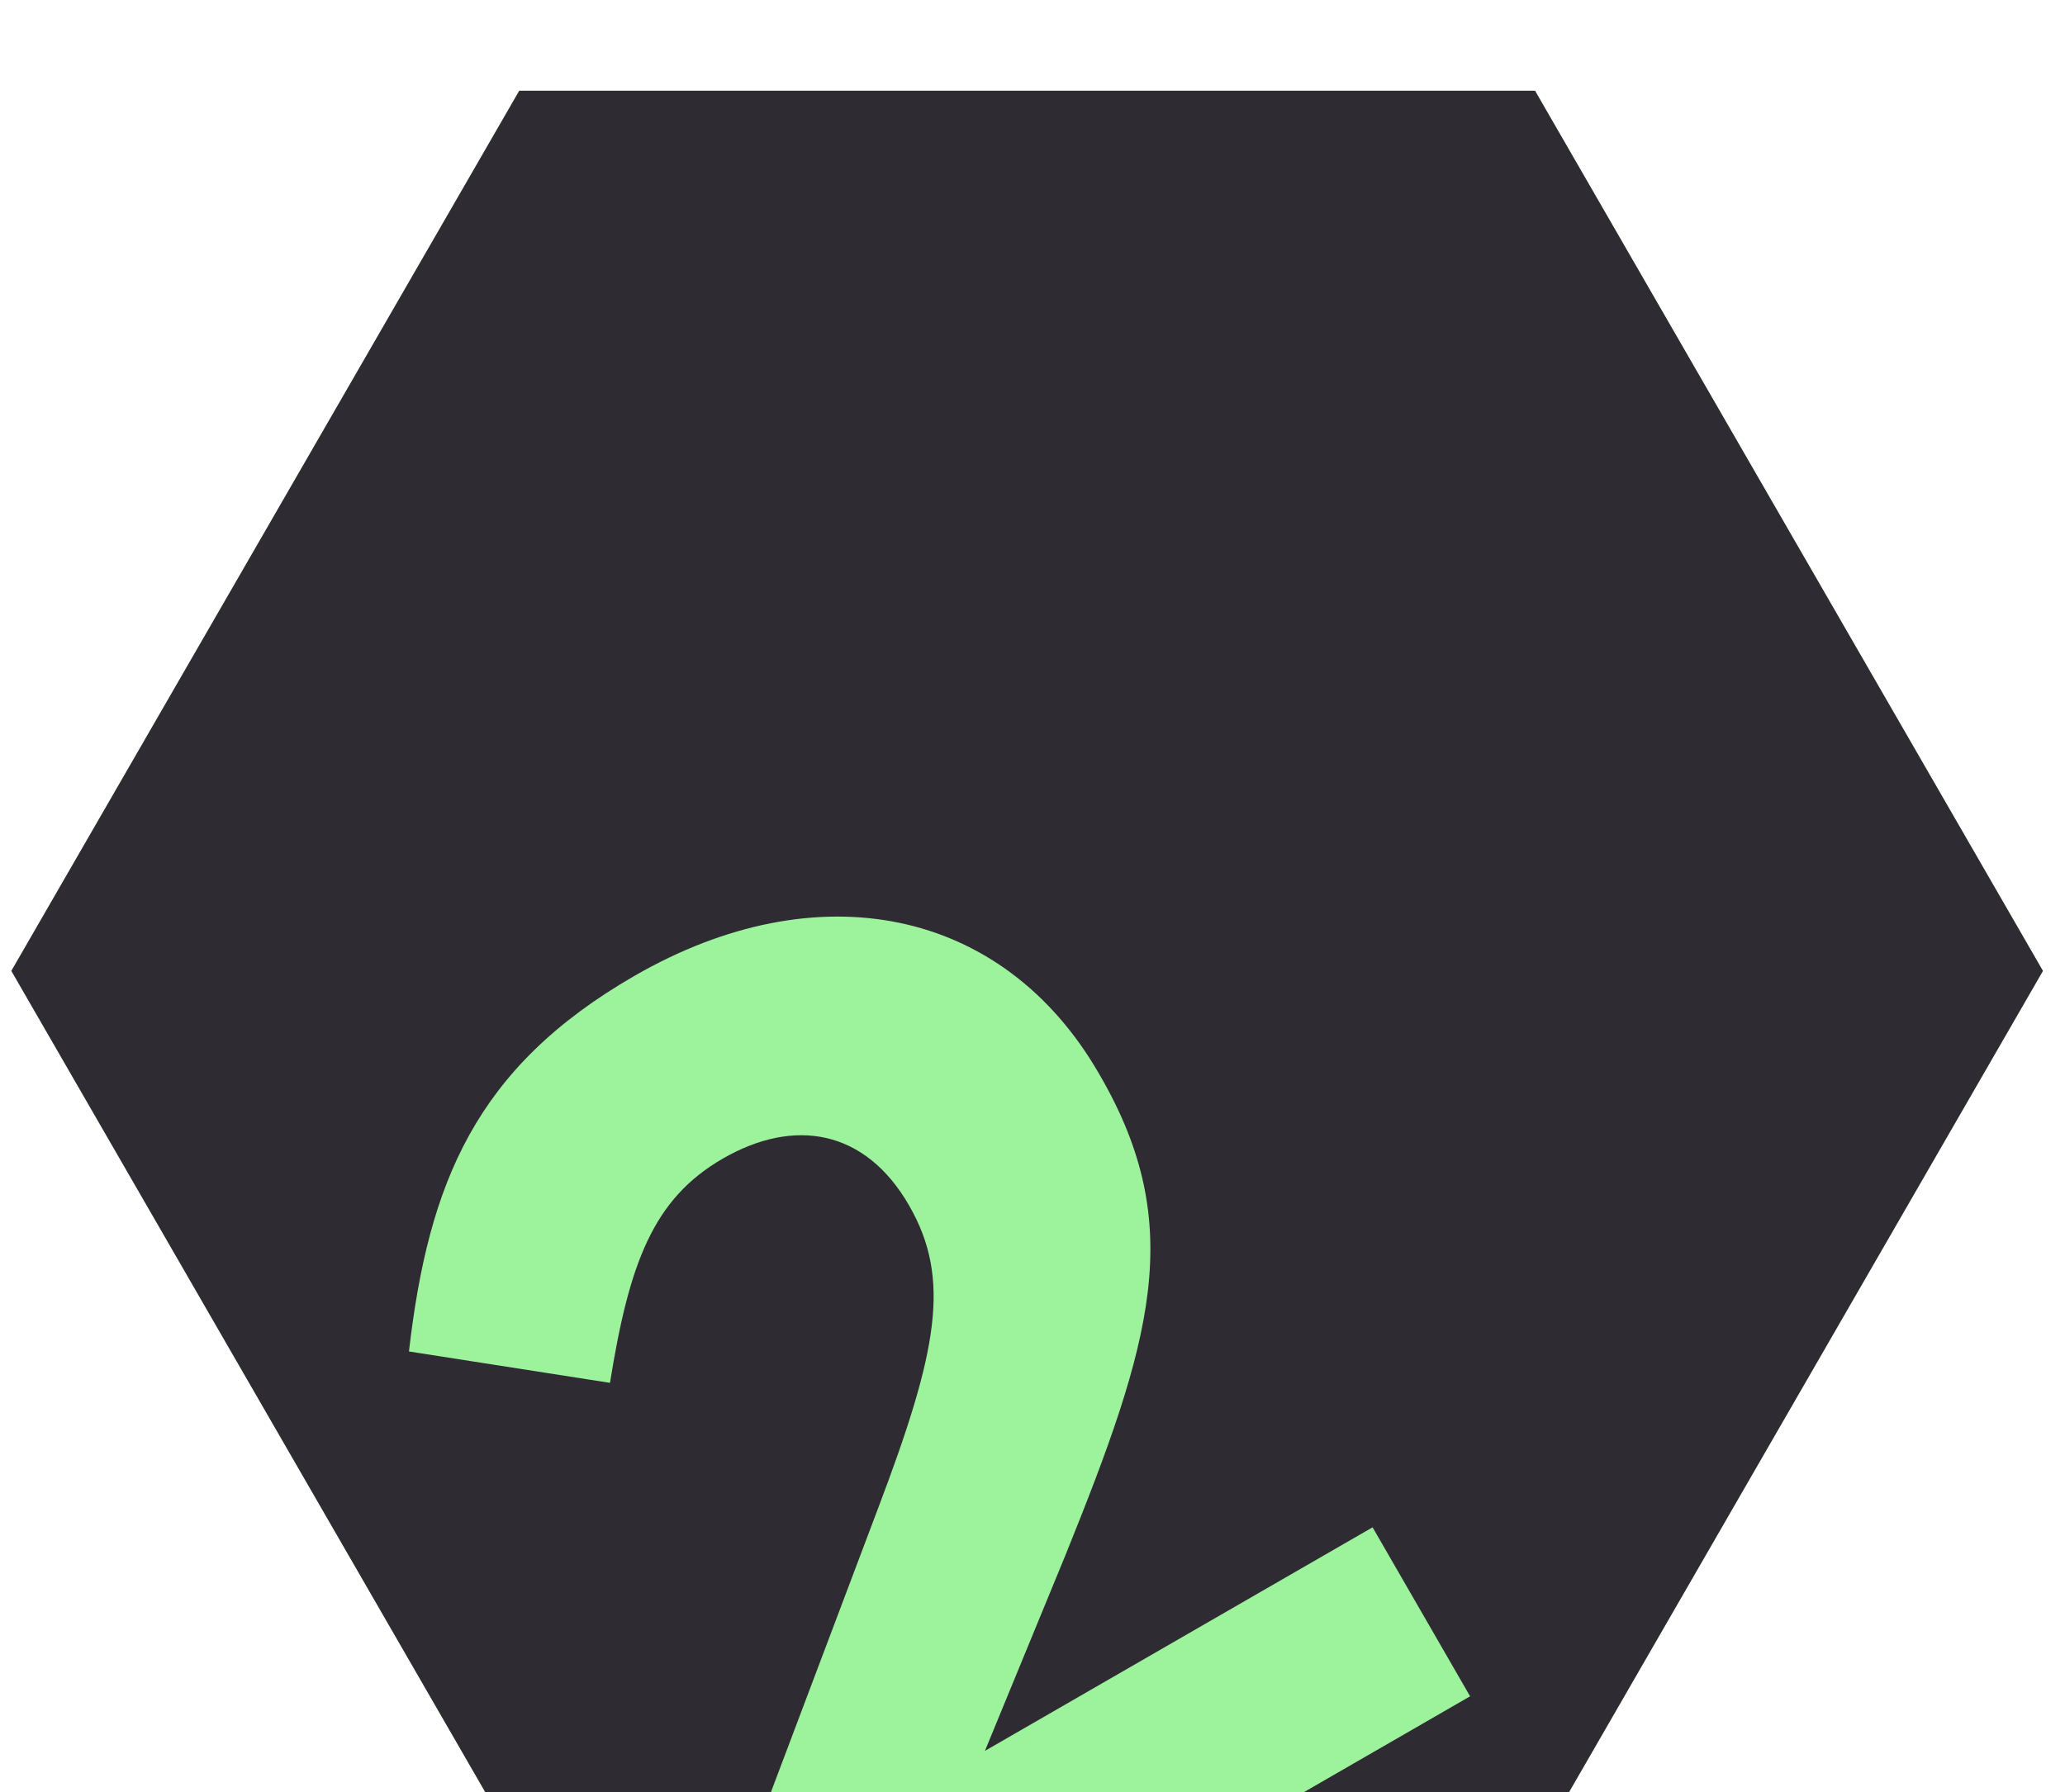
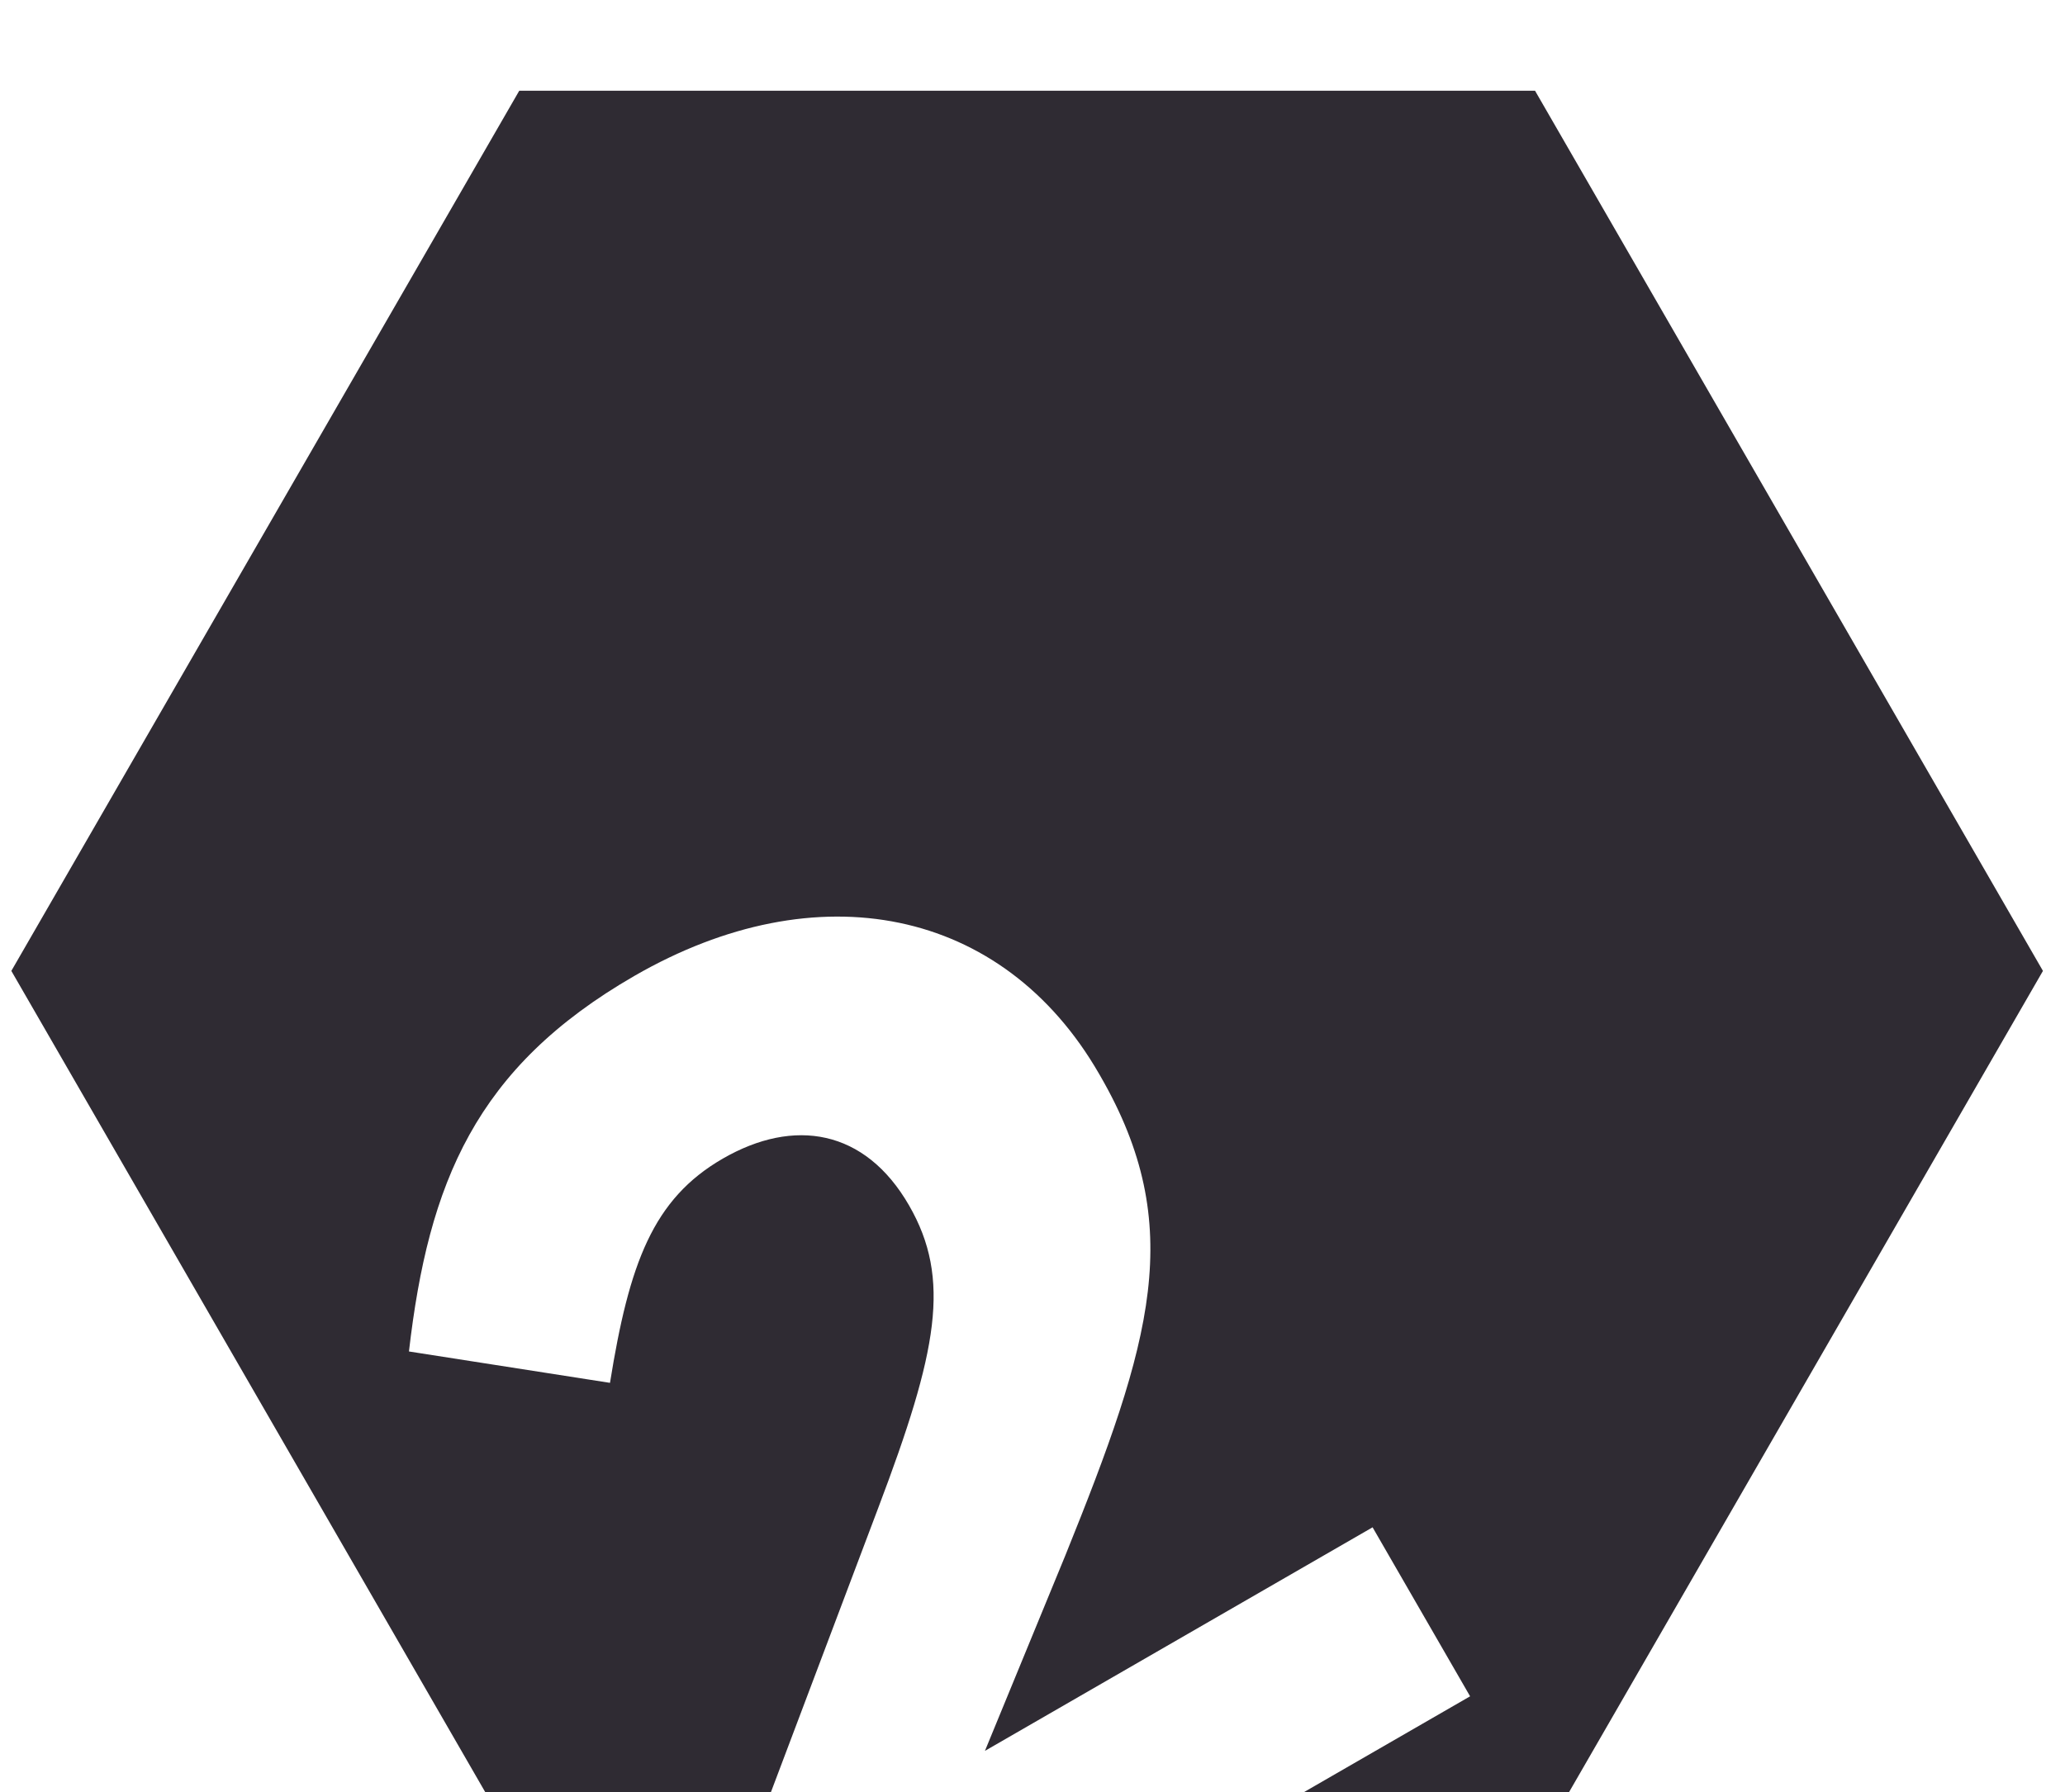
<svg xmlns="http://www.w3.org/2000/svg" width="182" height="158" viewBox="0 0 182 158" fill="none">
  <g filter="url(#filter0_di_509_2441)">
-     <path d="M135.292 1.92684e-06L180.056 77.591L135.292 155.182H45.764L1 77.591L45.764 0L135.292 1.92684e-06Z" fill="#9DF29C" />
    <path fill-rule="evenodd" clip-rule="evenodd" d="M180.056 77.591L135.292 1.92684e-06L45.764 0L1 77.591L45.764 155.182H65.986L77.418 124.894C82.623 111.143 83.864 104.754 80.116 98.257C76.239 91.536 69.98 90.519 63.707 94.137C57.546 97.691 55.452 103.378 53.762 113.907L36.043 111.14C37.763 96.264 41.908 86.11 55.91 78.033C72.04 68.728 88.398 71.982 96.863 86.656L96.992 86.88C104.617 100.098 101.514 110.248 93.892 129.126L86.808 146.35L120.974 126.642L129.568 141.54L105.919 155.182H135.292L180.056 77.591Z" fill="#2F2B33" />
  </g>
  <defs>
    <filter id="filter0_di_509_2441" x="0" y="0" width="181.056" height="162.182" filterUnits="userSpaceOnUse" color-interpolation-filters="sRGB">
      <feFlood flood-opacity="0" result="BackgroundImageFix" />
      <feColorMatrix in="SourceAlpha" type="matrix" values="0 0 0 0 0 0 0 0 0 0 0 0 0 0 0 0 0 0 127 0" result="hardAlpha" />
      <feOffset dy="1" />
      <feGaussianBlur stdDeviation="0.5" />
      <feComposite in2="hardAlpha" operator="out" />
      <feColorMatrix type="matrix" values="0 0 0 0 1 0 0 0 0 1 0 0 0 0 1 0 0 0 0.15 0" />
      <feBlend mode="normal" in2="BackgroundImageFix" result="effect1_dropShadow_509_2441" />
      <feBlend mode="normal" in="SourceGraphic" in2="effect1_dropShadow_509_2441" result="shape" />
      <feColorMatrix in="SourceAlpha" type="matrix" values="0 0 0 0 0 0 0 0 0 0 0 0 0 0 0 0 0 0 127 0" result="hardAlpha" />
      <feOffset dy="7" />
      <feGaussianBlur stdDeviation="14" />
      <feComposite in2="hardAlpha" operator="arithmetic" k2="-1" k3="1" />
      <feColorMatrix type="matrix" values="0 0 0 0 0 0 0 0 0 0 0 0 0 0 0 0 0 0 0.24 0" />
      <feBlend mode="normal" in2="shape" result="effect2_innerShadow_509_2441" />
    </filter>
  </defs>
</svg>